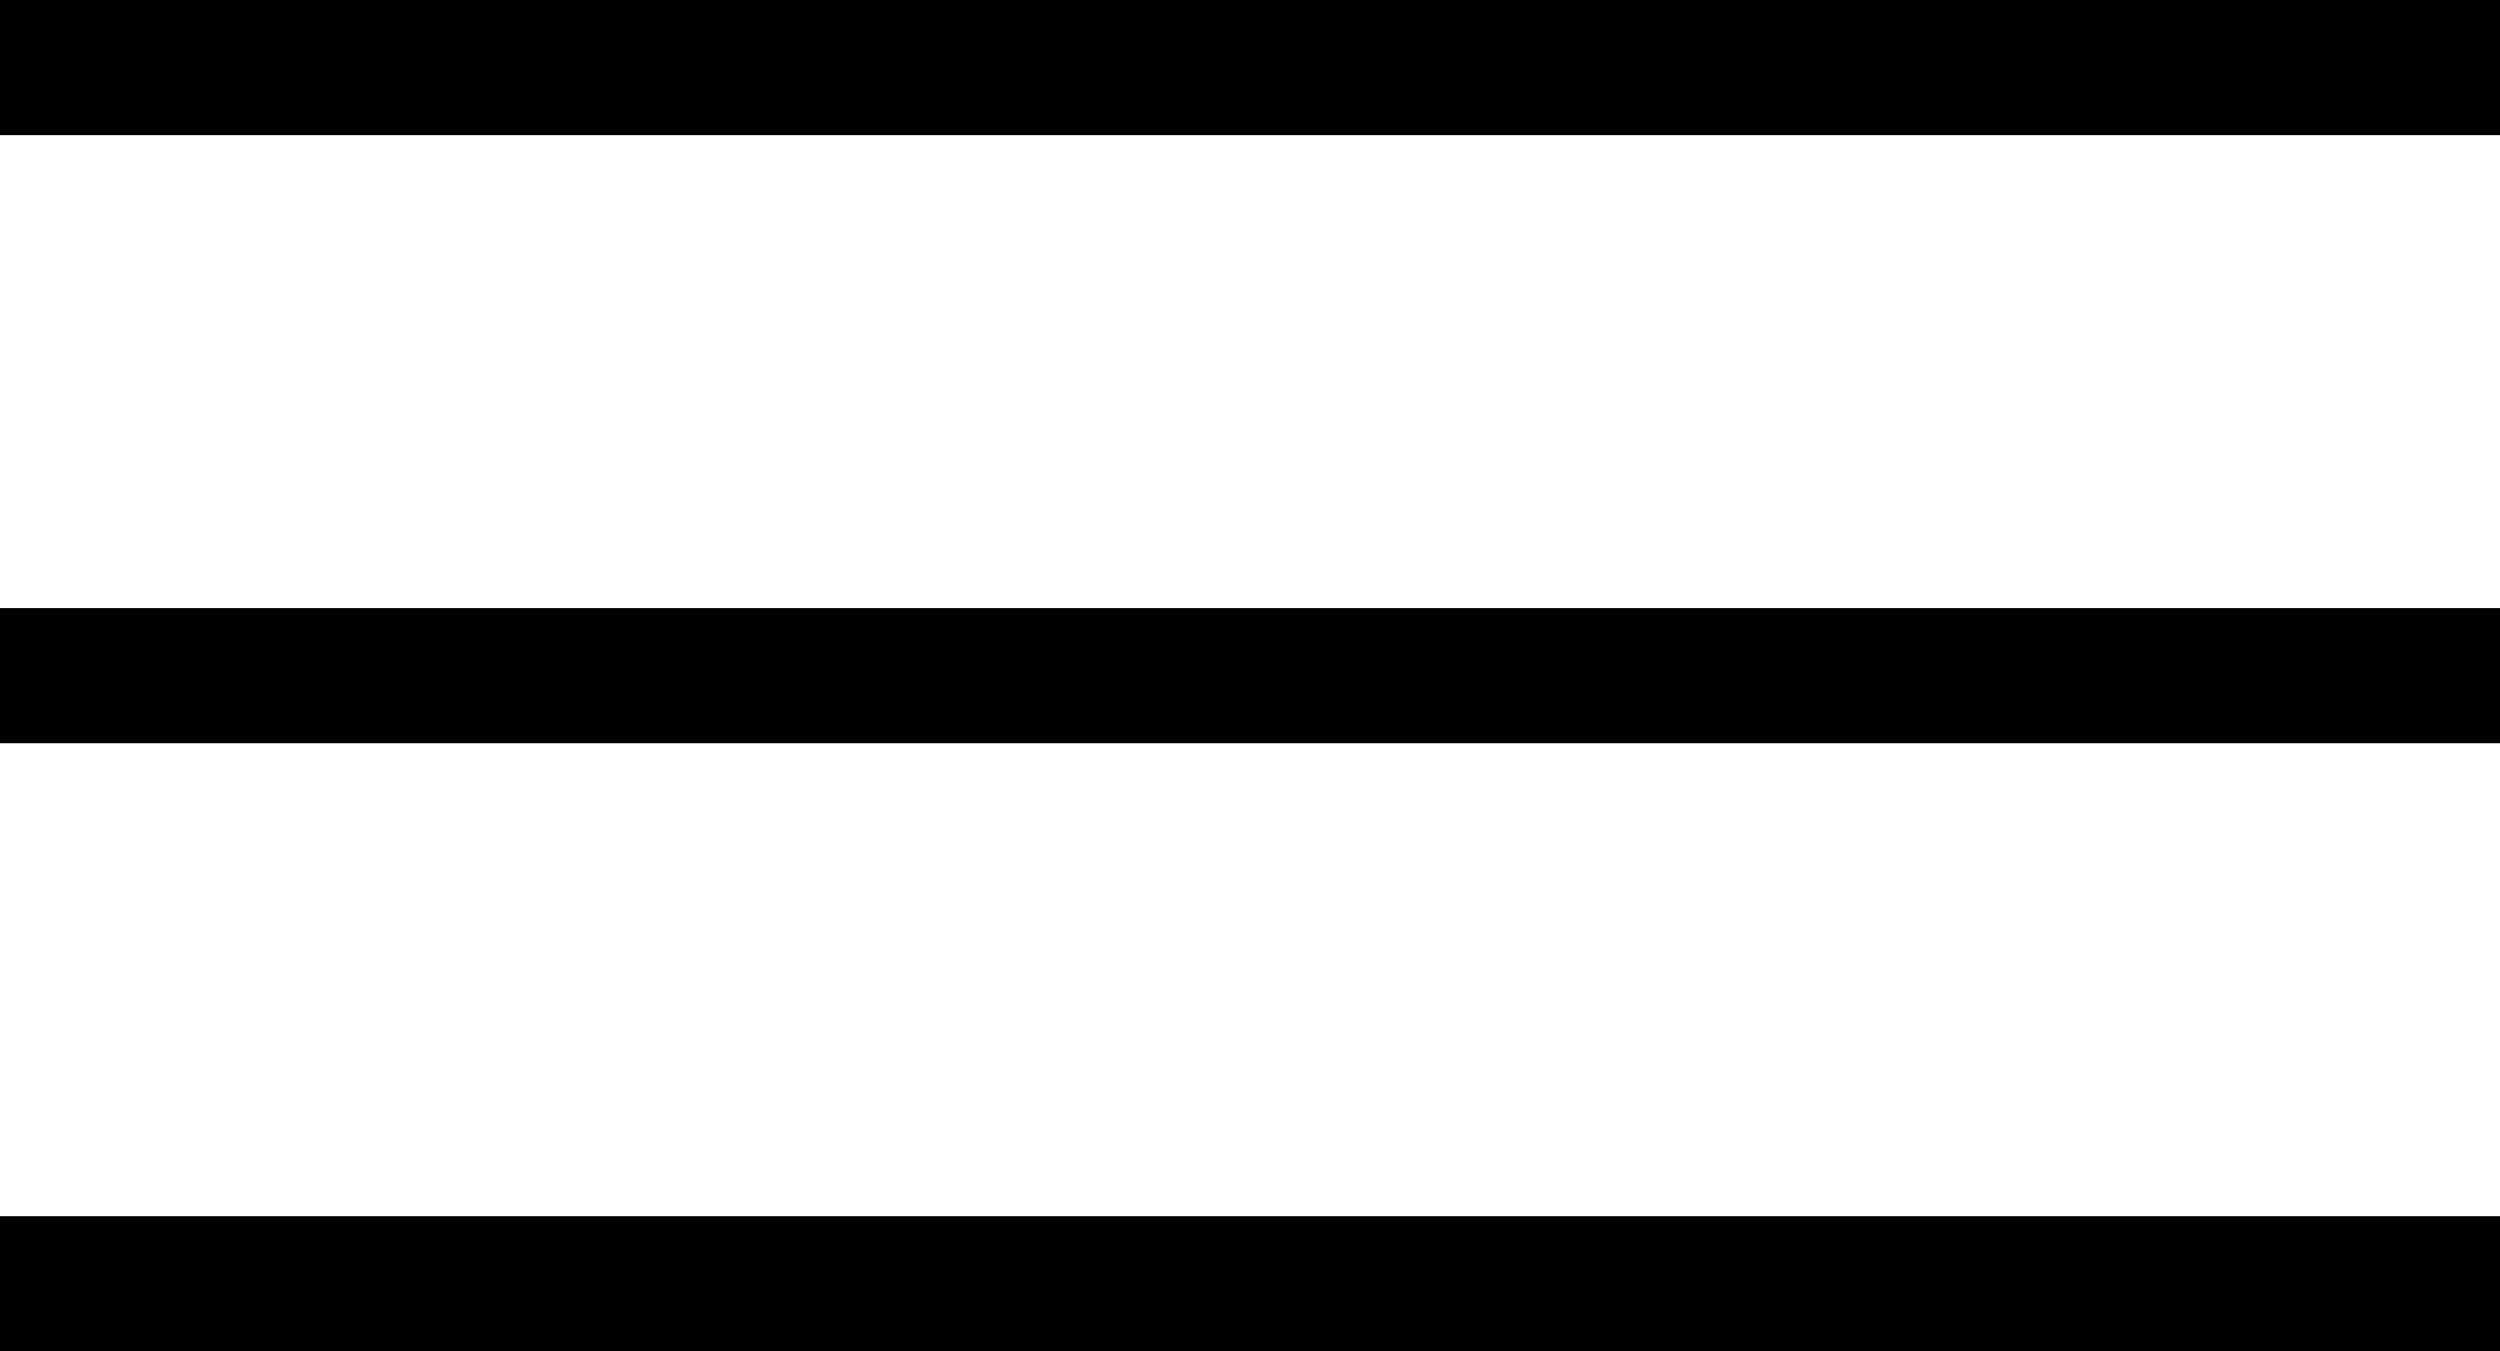
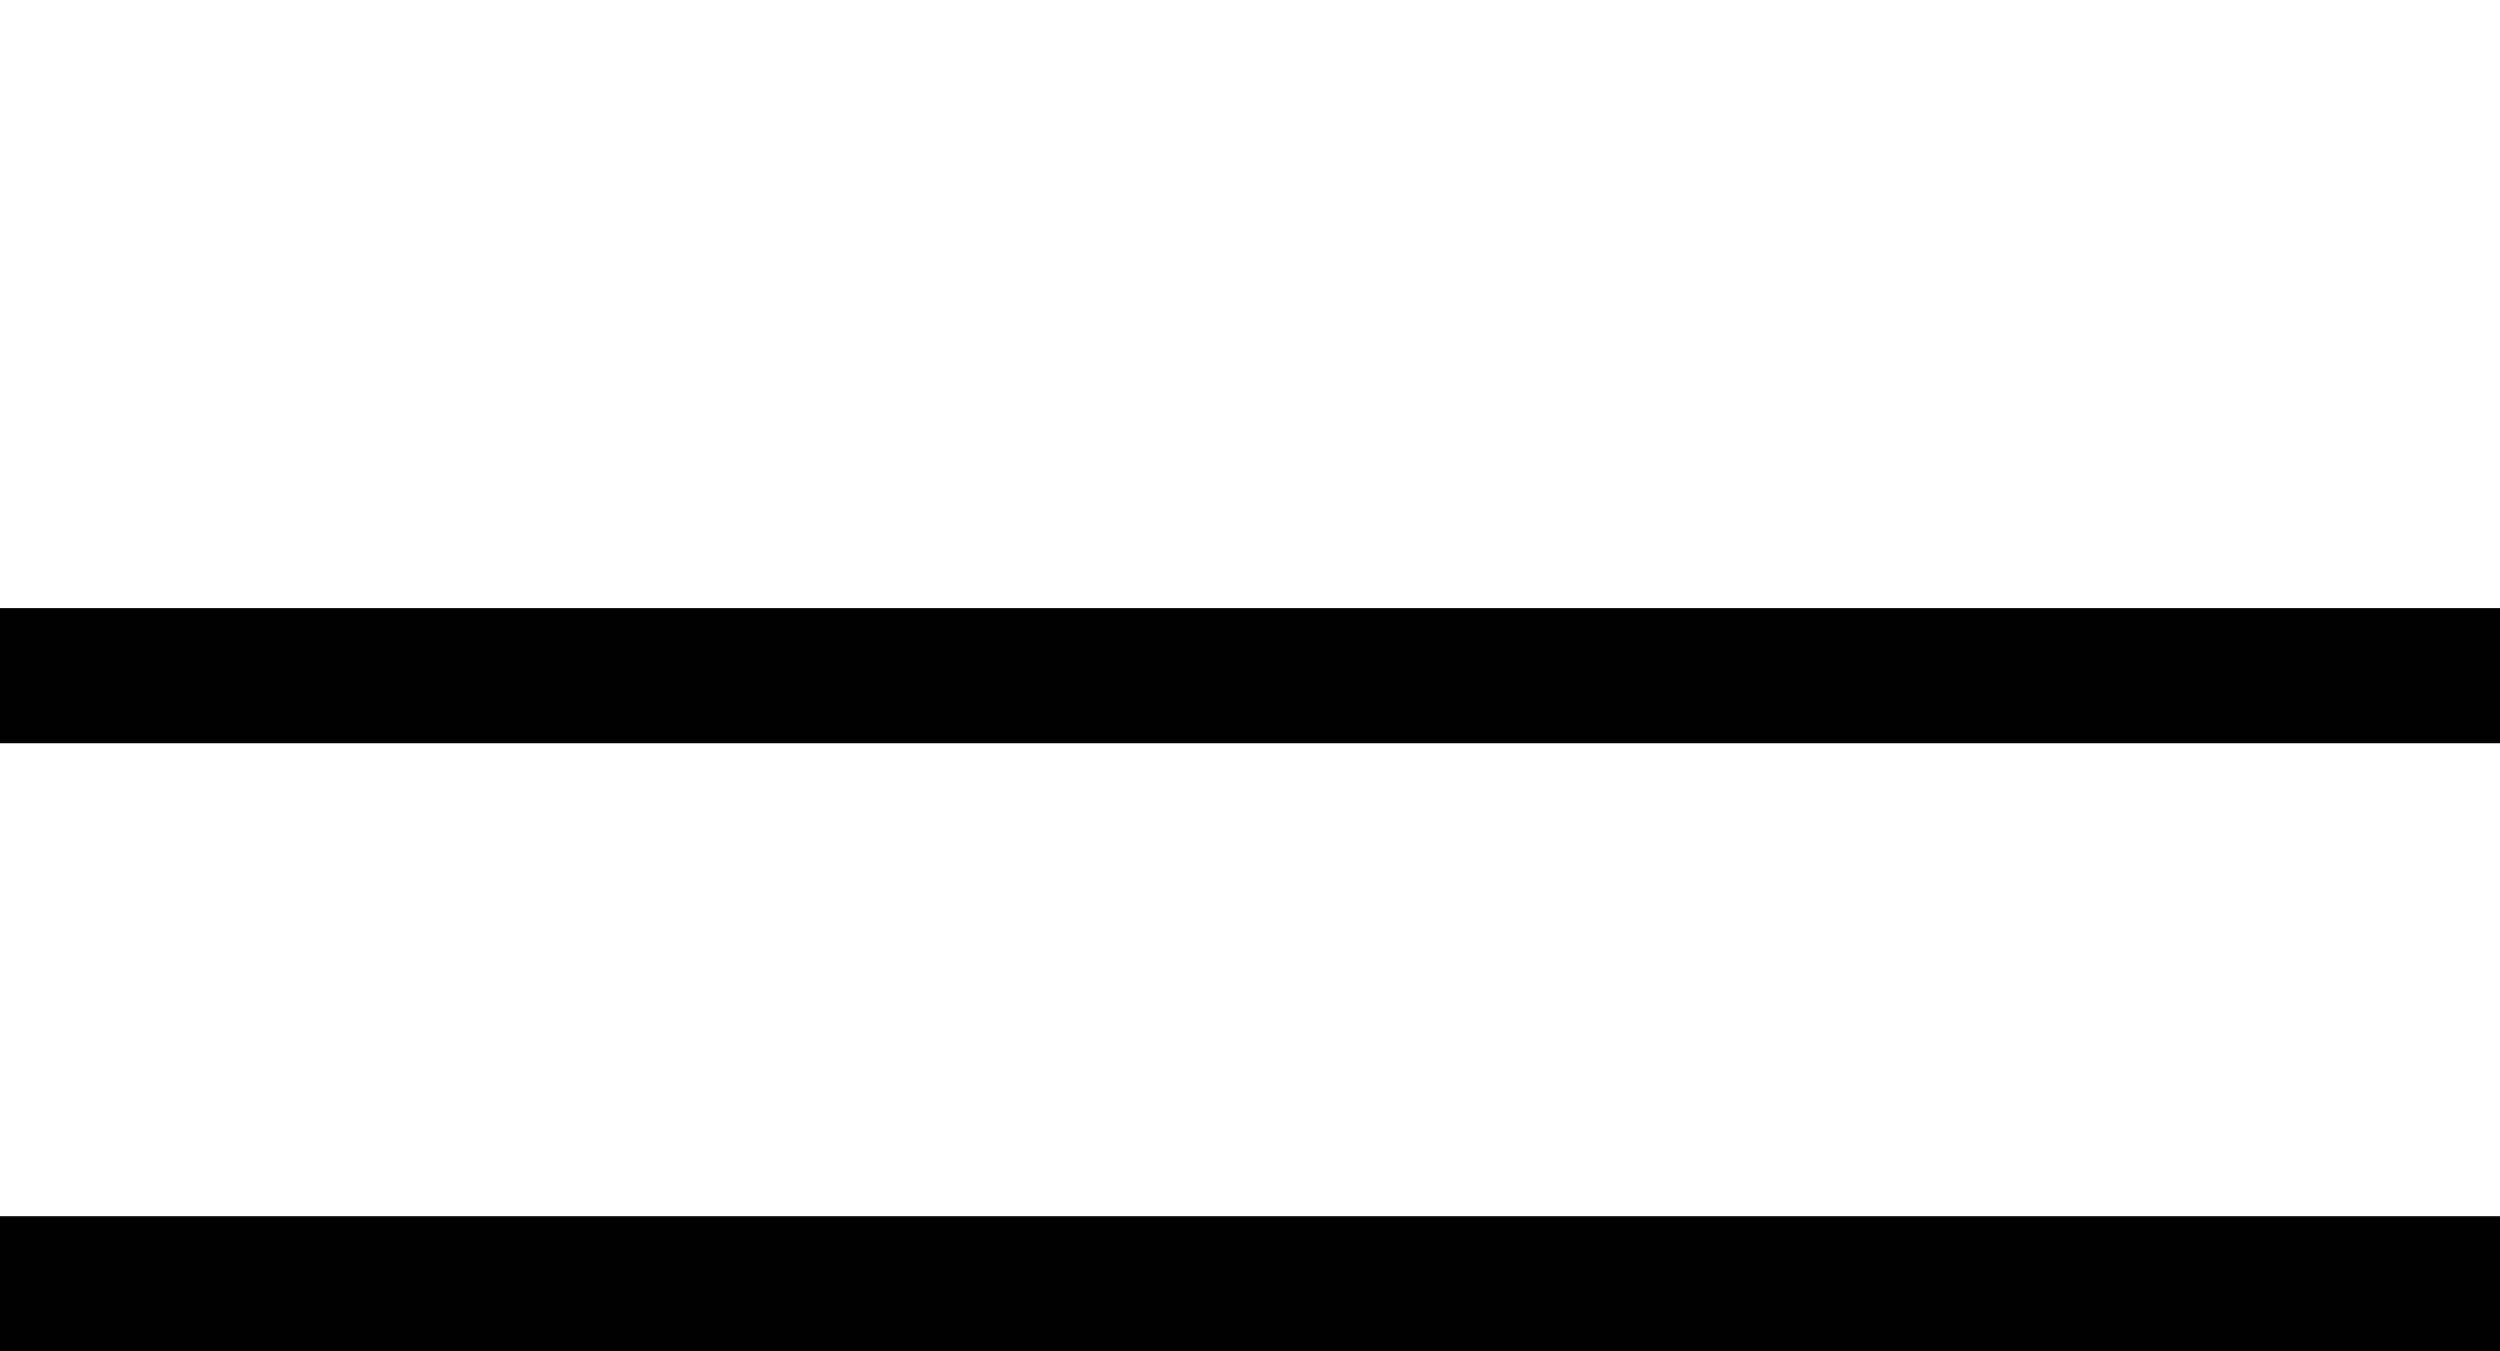
<svg xmlns="http://www.w3.org/2000/svg" width="37" height="20" viewBox="0 0 37 20" fill="none">
-   <line y1="1" x2="37" y2="1" stroke="black" stroke-width="2" />
  <line y1="10" x2="37" y2="10" stroke="black" stroke-width="2" />
  <line y1="19" x2="37" y2="19" stroke="black" stroke-width="2" />
</svg>